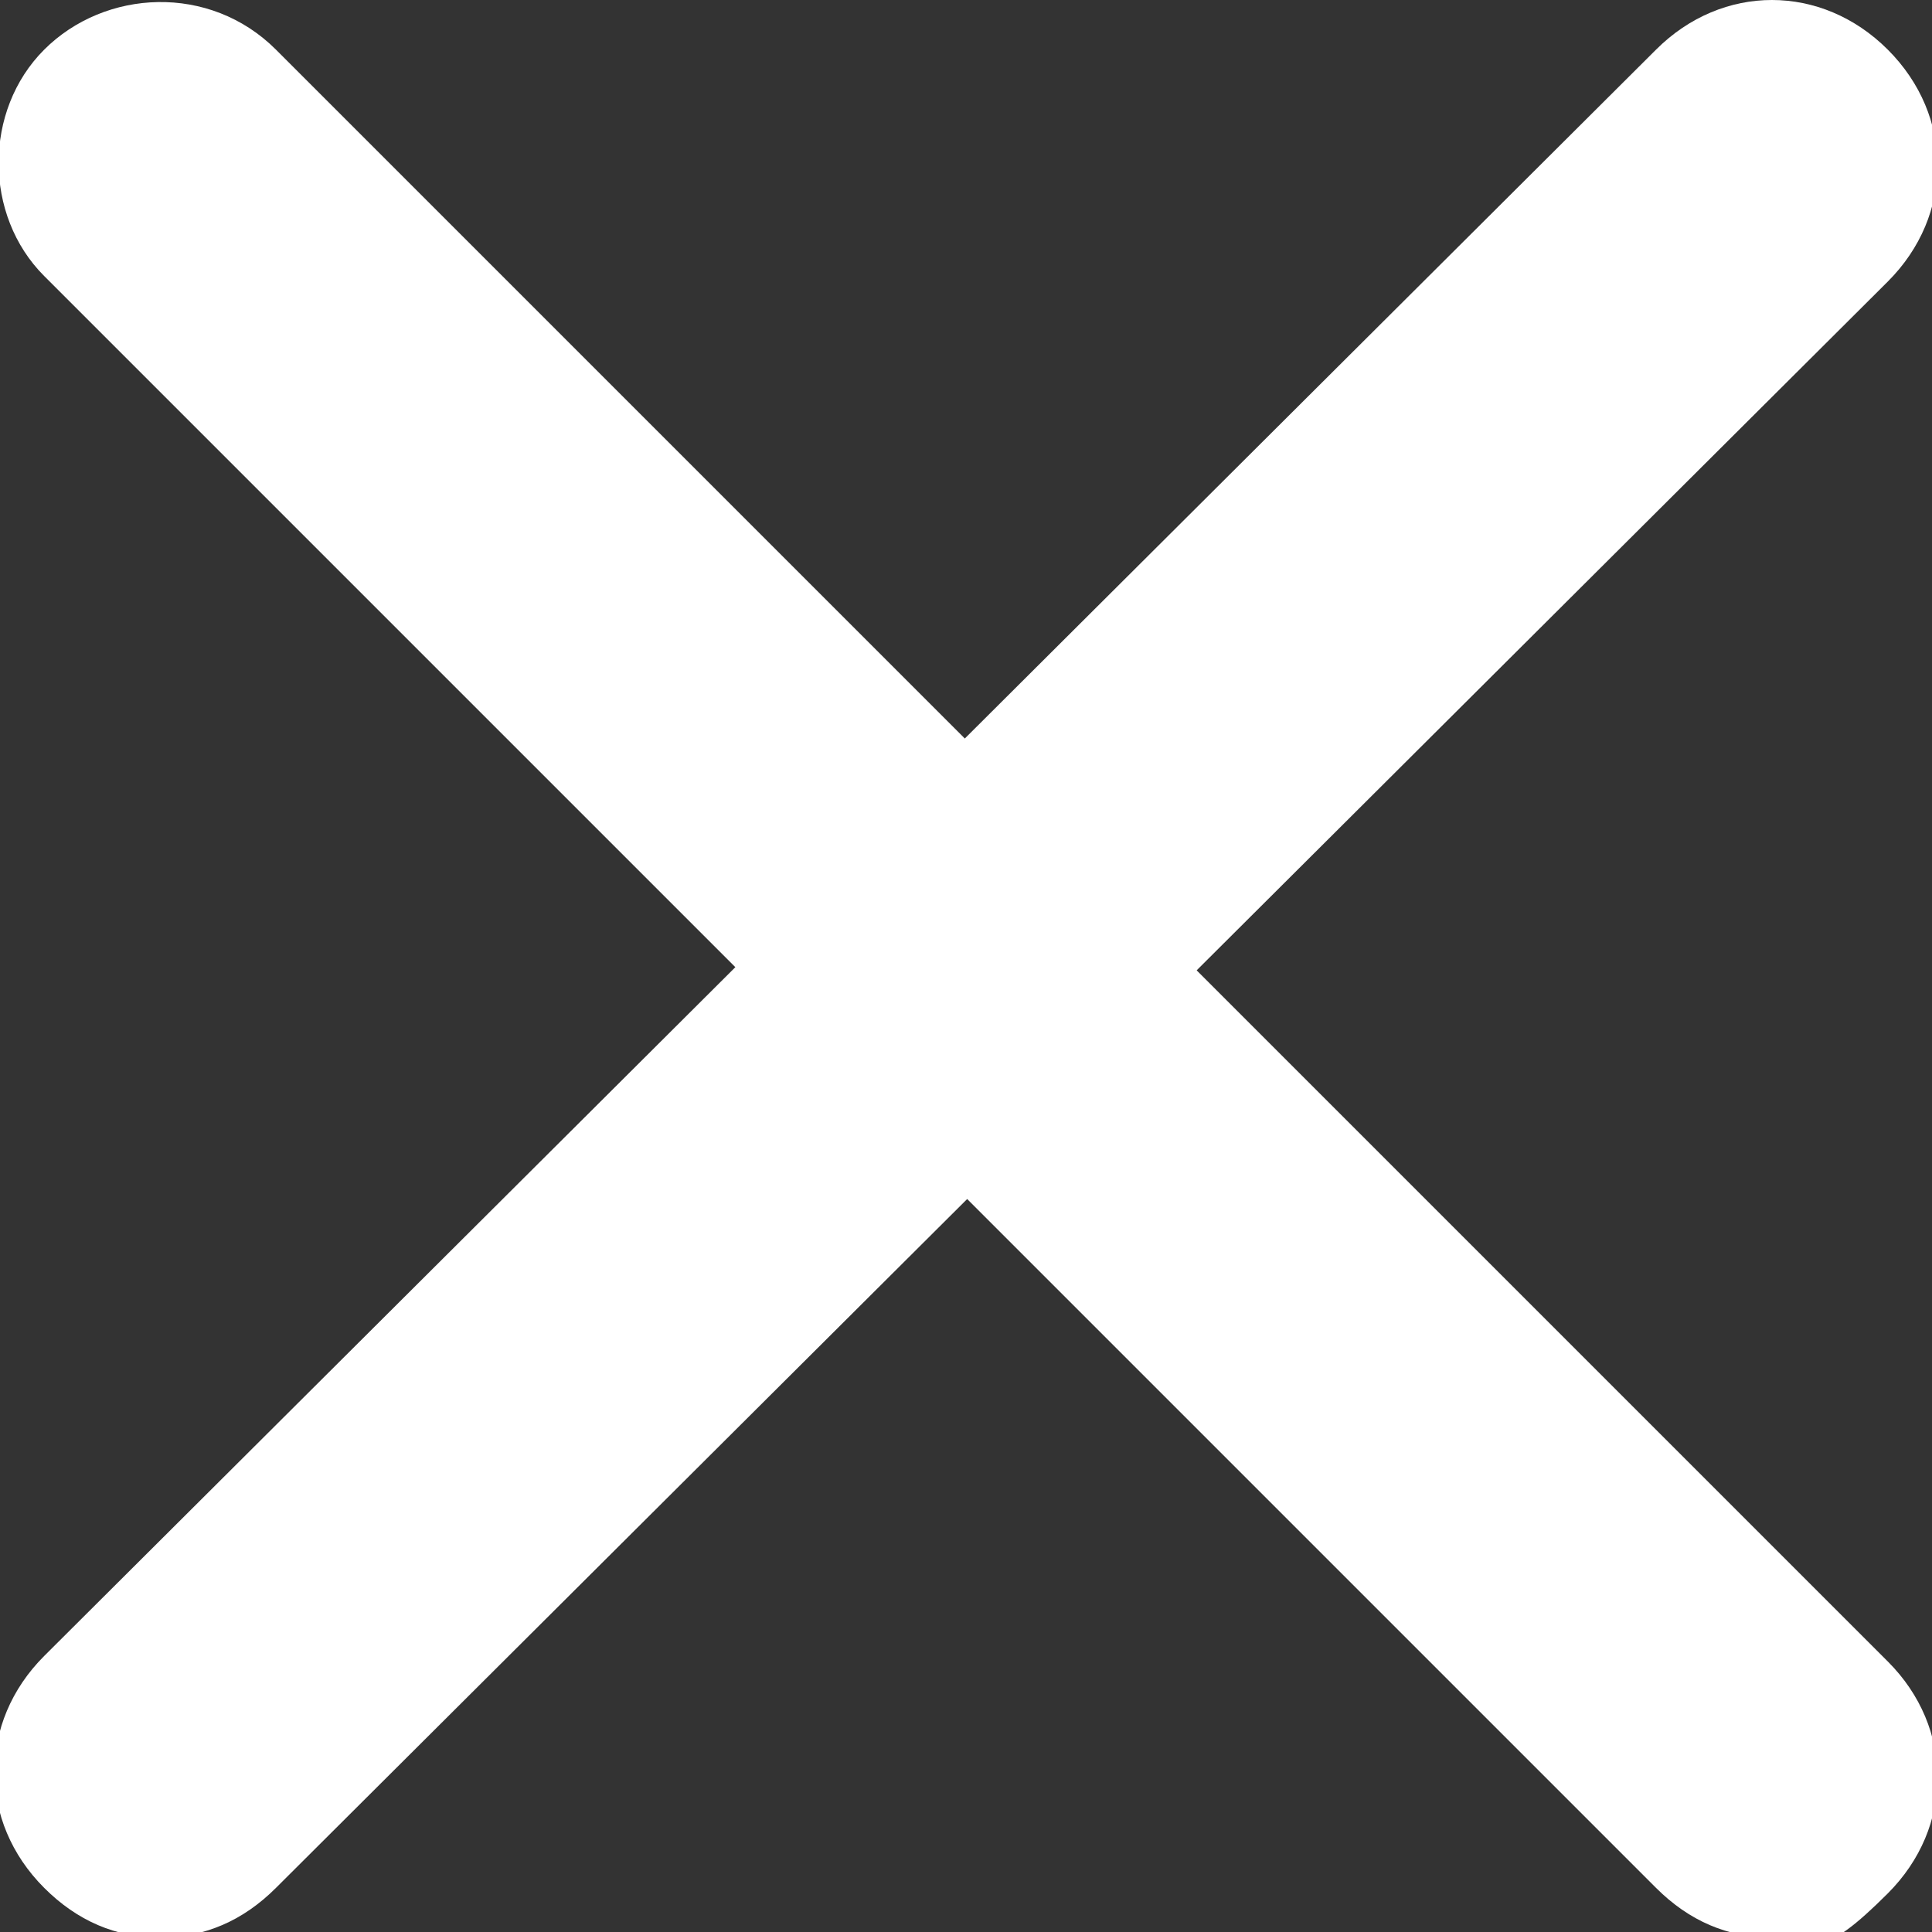
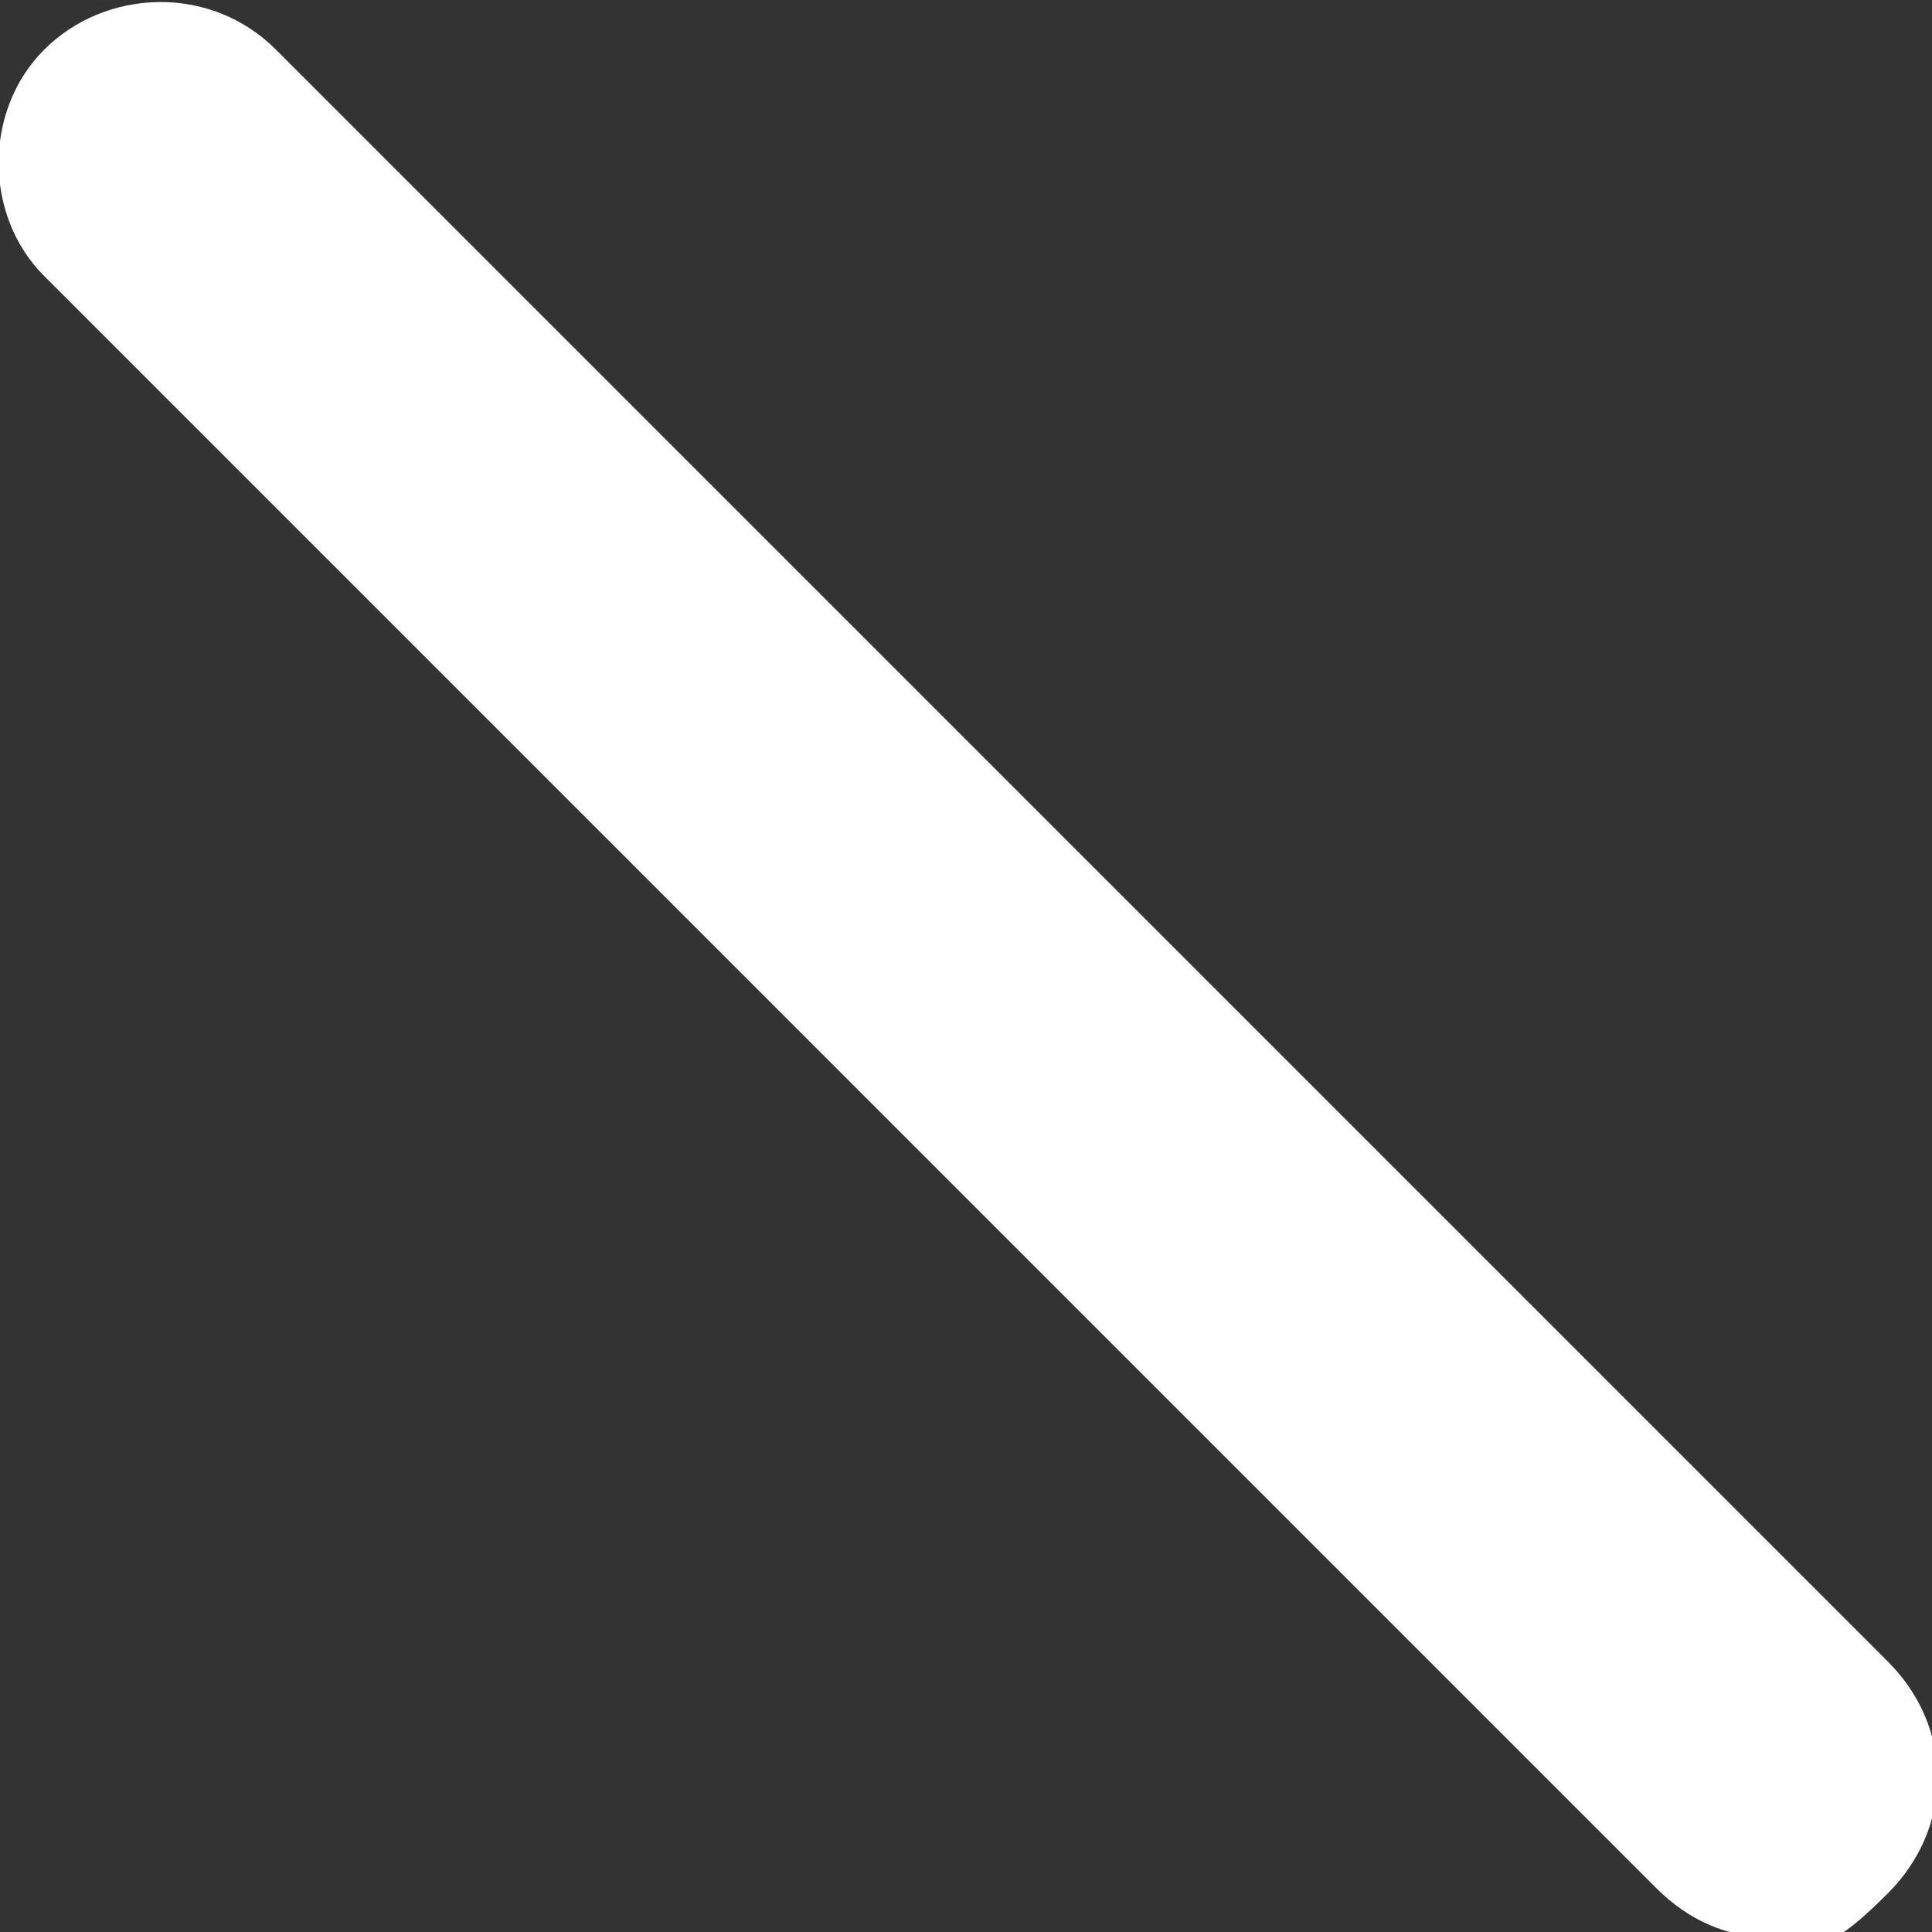
<svg xmlns="http://www.w3.org/2000/svg" version="1.1" viewBox="0 0 35 35">
  <rect x="0" y="0" width="35" height="35" fill="#333333" stroke="none" />
  <defs>
    <style>
      .cls-1 {
        fill: #fff;
      }
    </style>
  </defs>
  <g>
    <g id="_レイヤー_1" data-name="レイヤー_1">
      <path class="cls-1" d="M32.1,35.1c-.8,0-1.5-.3-2.1-.9L.8,5C-.3,3.9-.3,2,.8.9S3.8-.3,5,.9l29.2,29.2c1.2,1.2,1.2,3,0,4.2s-1.3.9-2.1.9Z" />
-       <path class="cls-1" d="M2.9,35.1c-.8,0-1.5-.3-2.1-.9-1.2-1.2-1.2-3,0-4.2L30,.9c1.2-1.2,3-1.2,4.2,0s1.2,3,0,4.2L5,34.2c-.6.6-1.3.9-2.1.9Z" />
    </g>
  </g>
</svg>